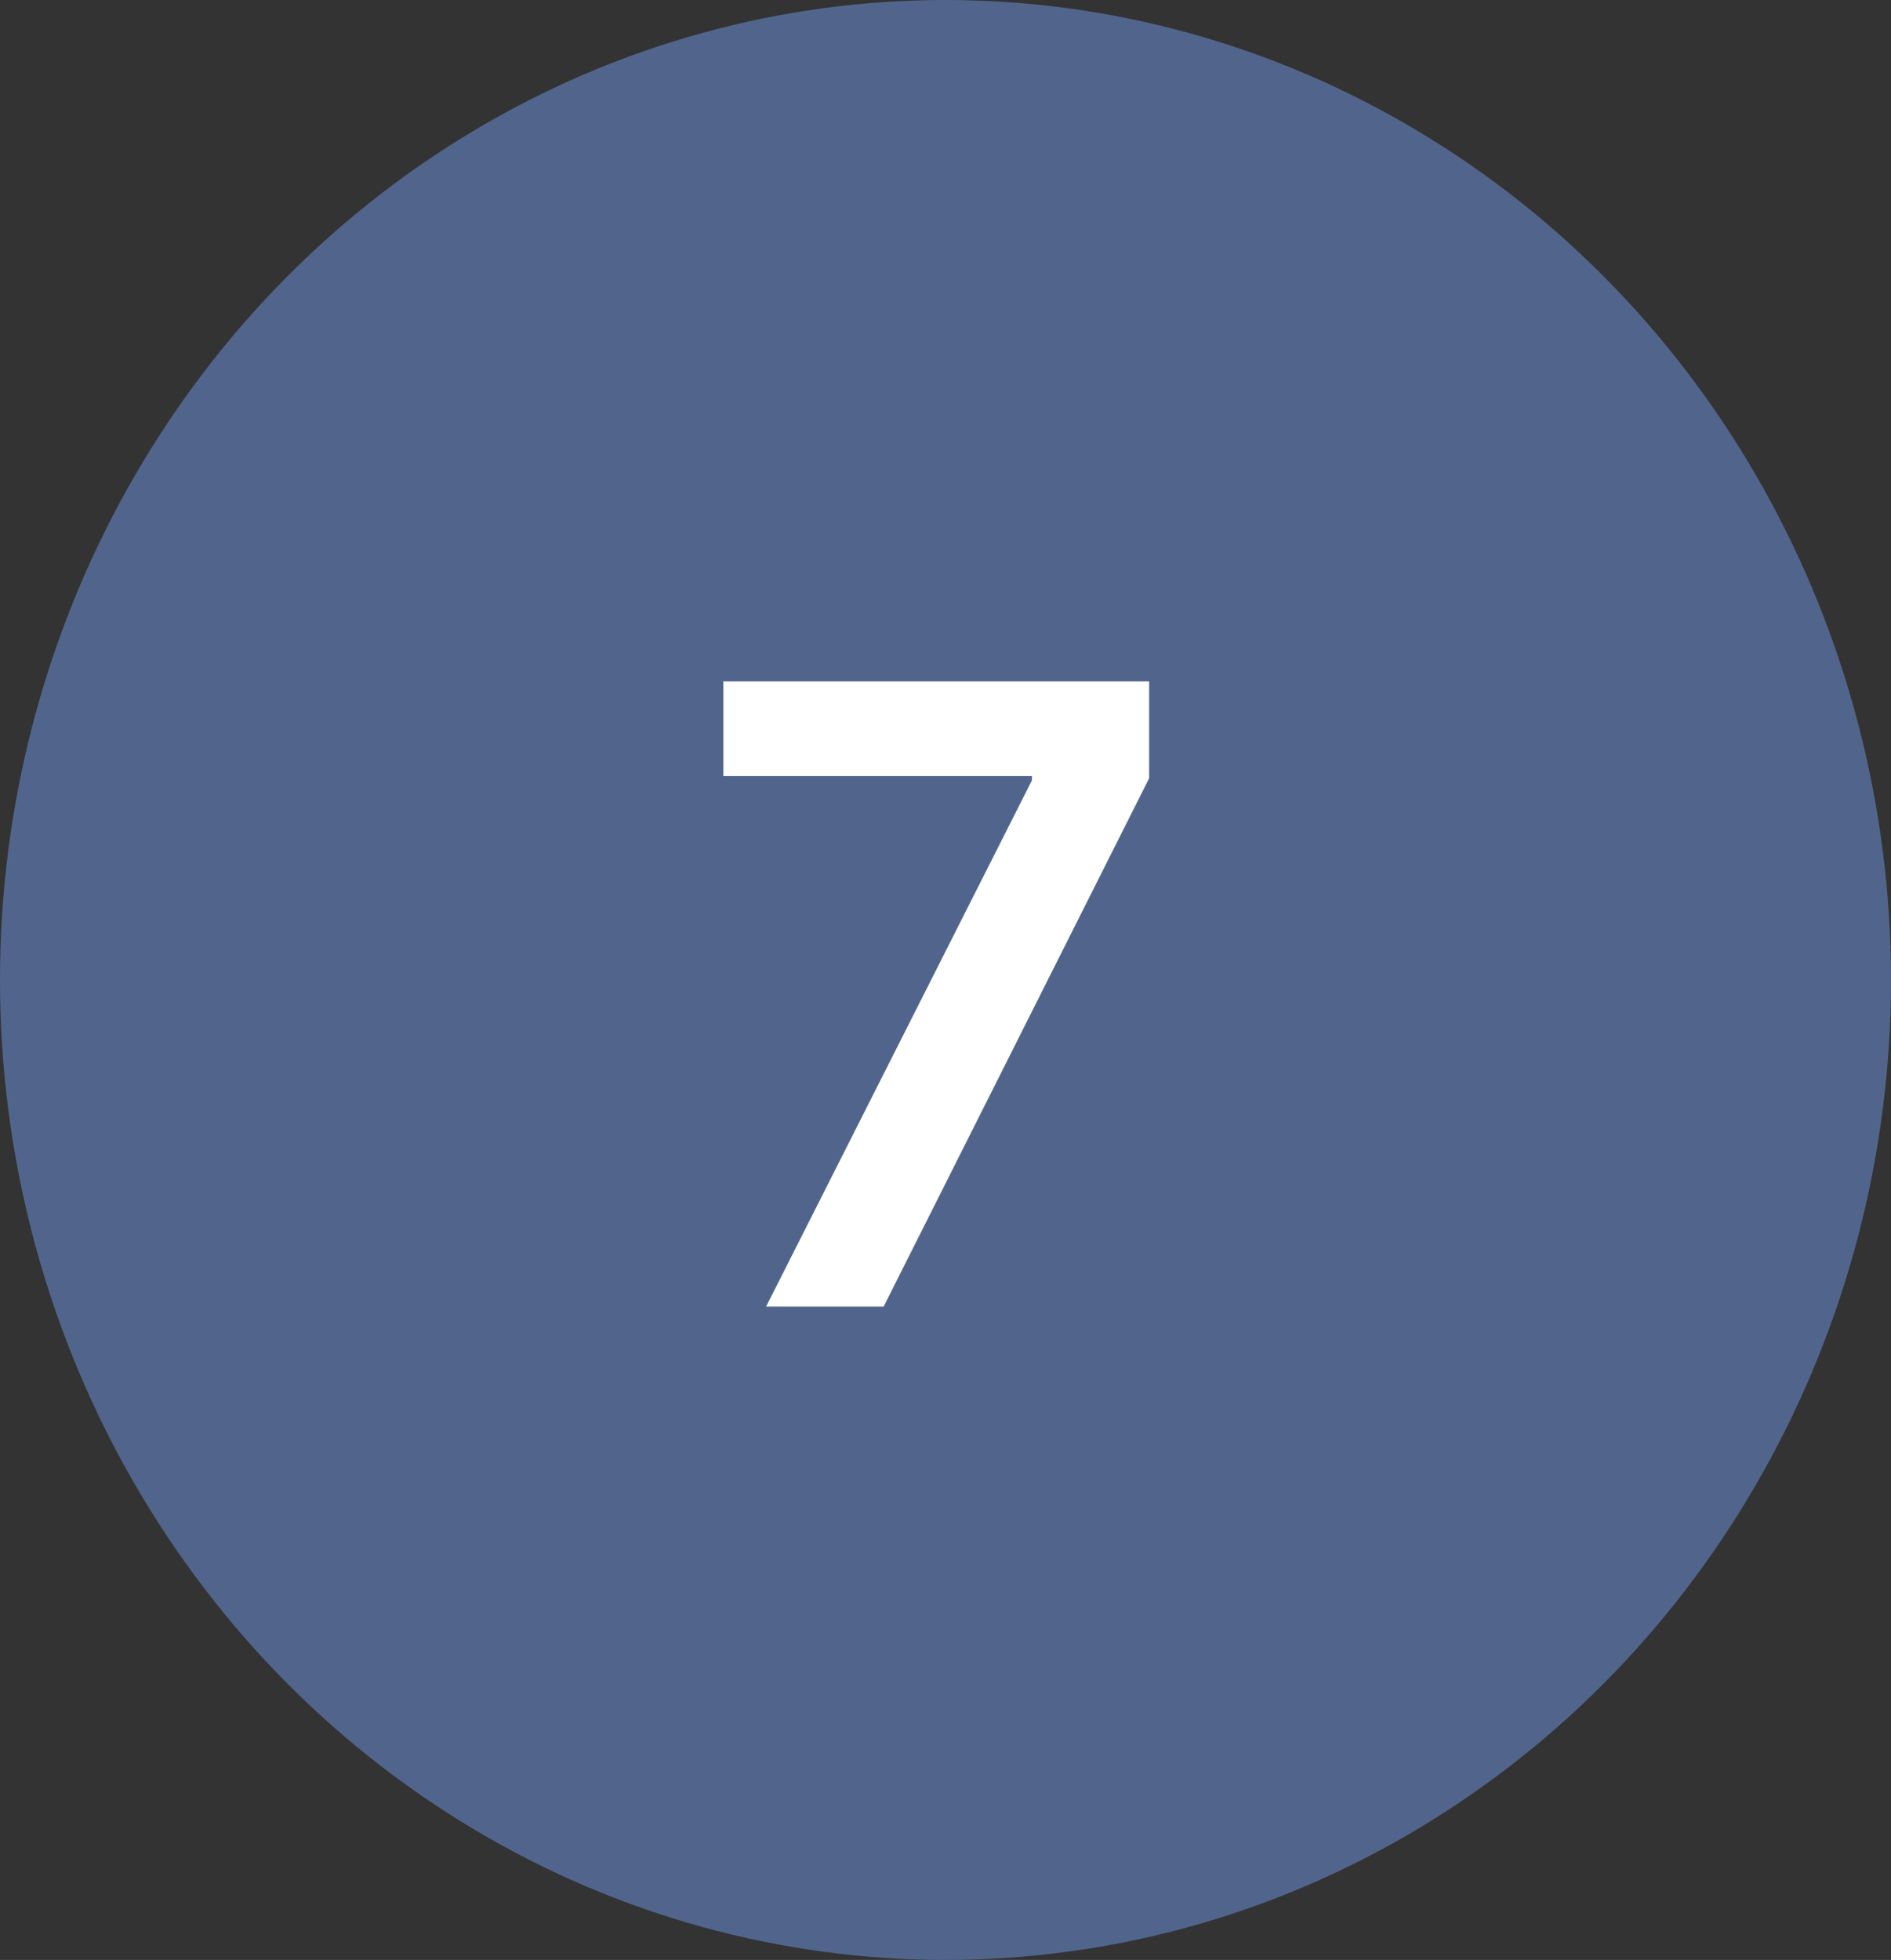
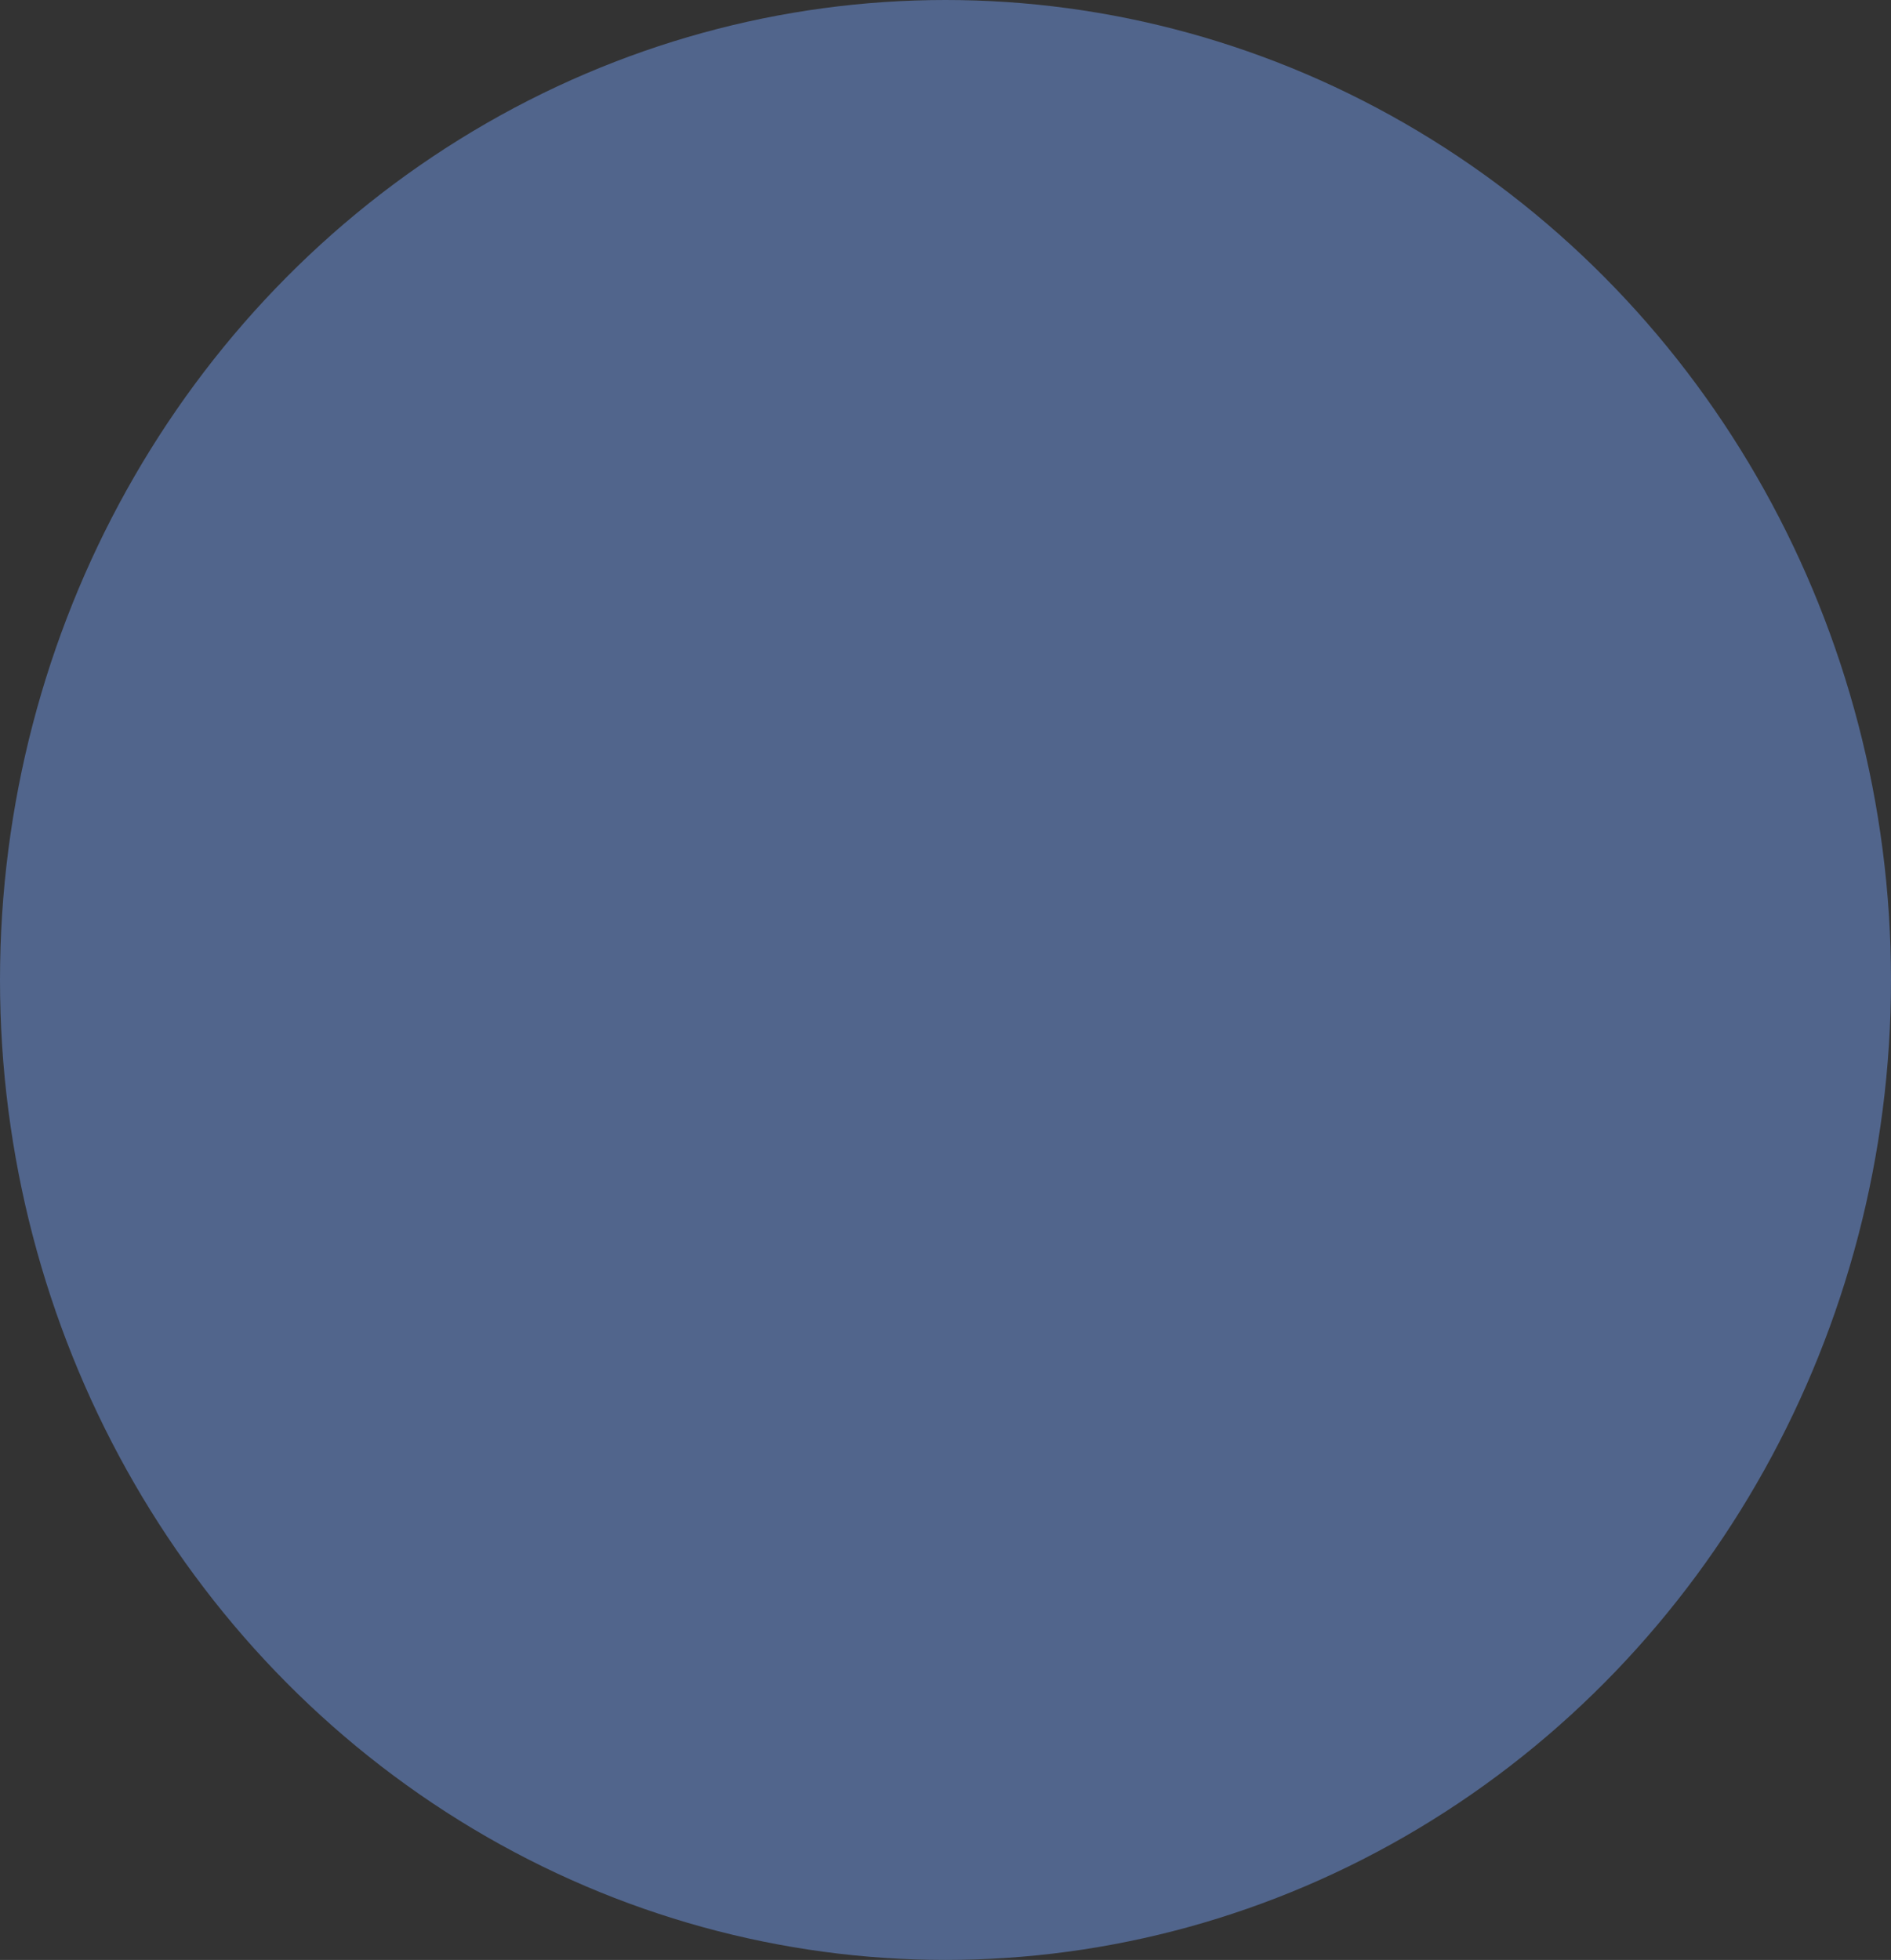
<svg xmlns="http://www.w3.org/2000/svg" width="55" height="57" viewBox="0 0 55 57" fill="none">
  <rect x="0" y="0" width="55" height="57" fill="#333333" stroke="none" />
  <ellipse cx="27.5" cy="28.5" rx="27.5" ry="28.5" fill="#51658C" />
-   <path d="M22.282 38L30.014 22.695V22.57H21.039V19.818H33.423V22.633L25.7 38H22.282Z" fill="white" />
</svg>